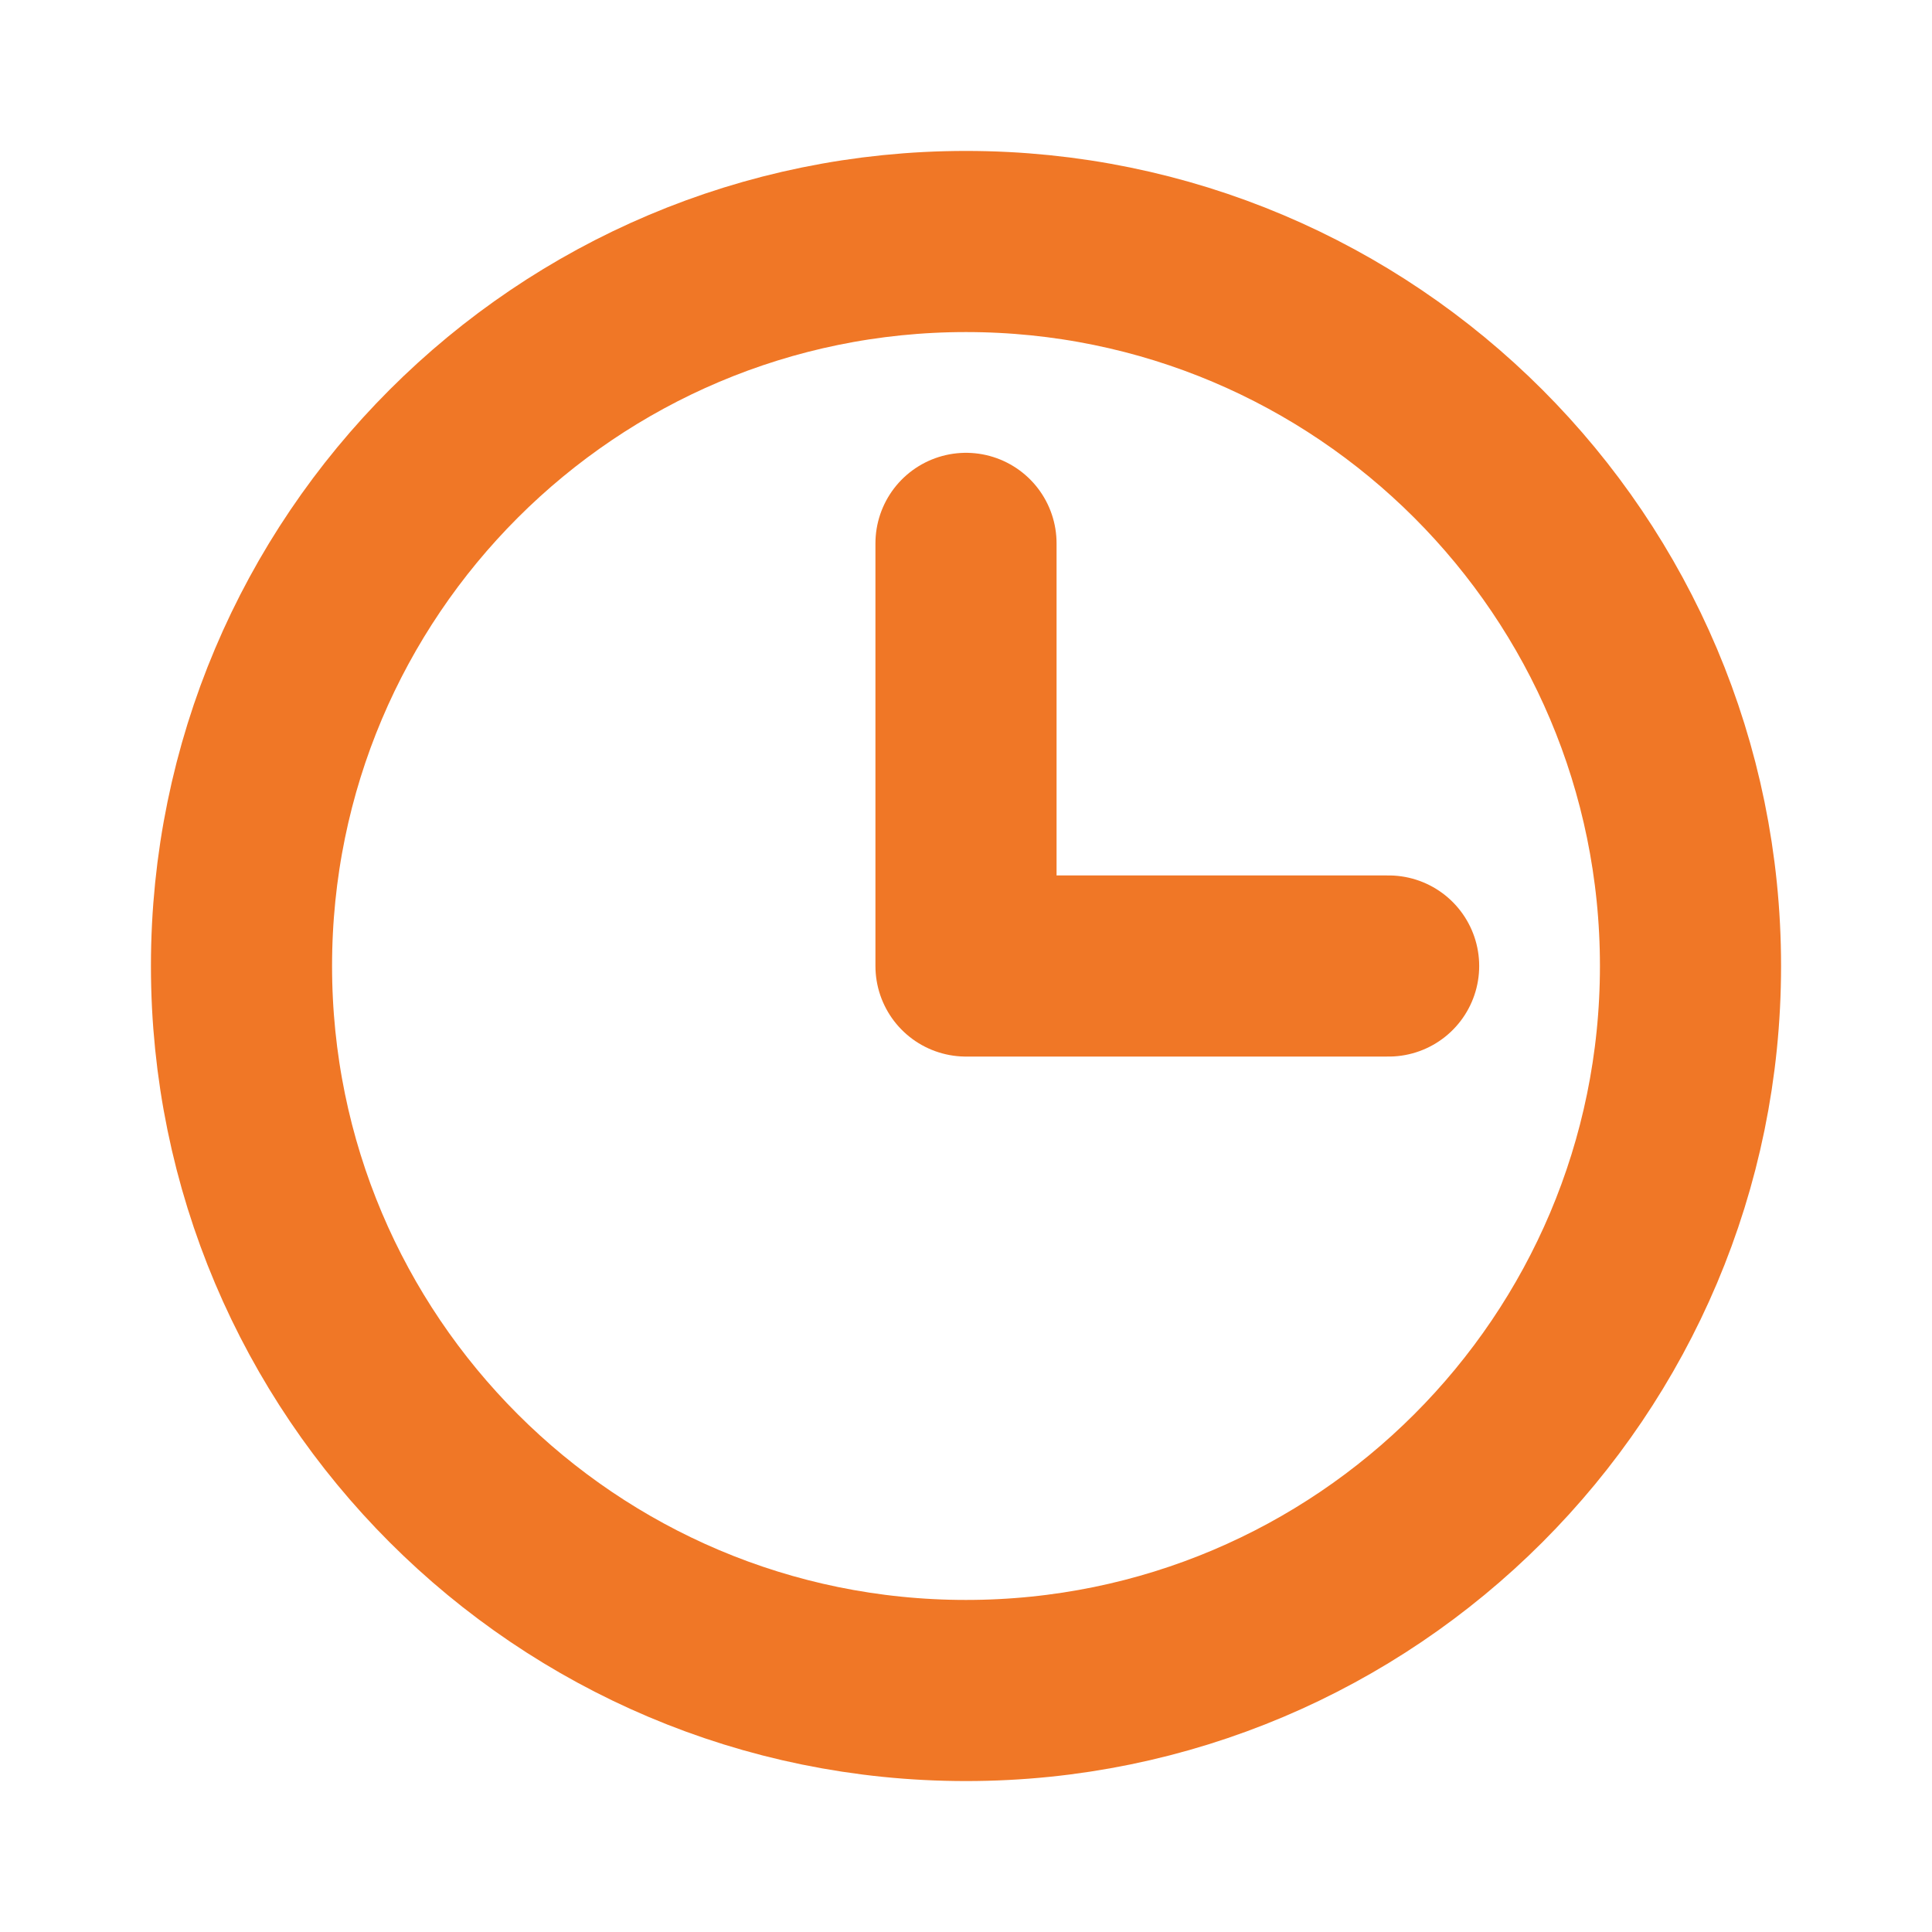
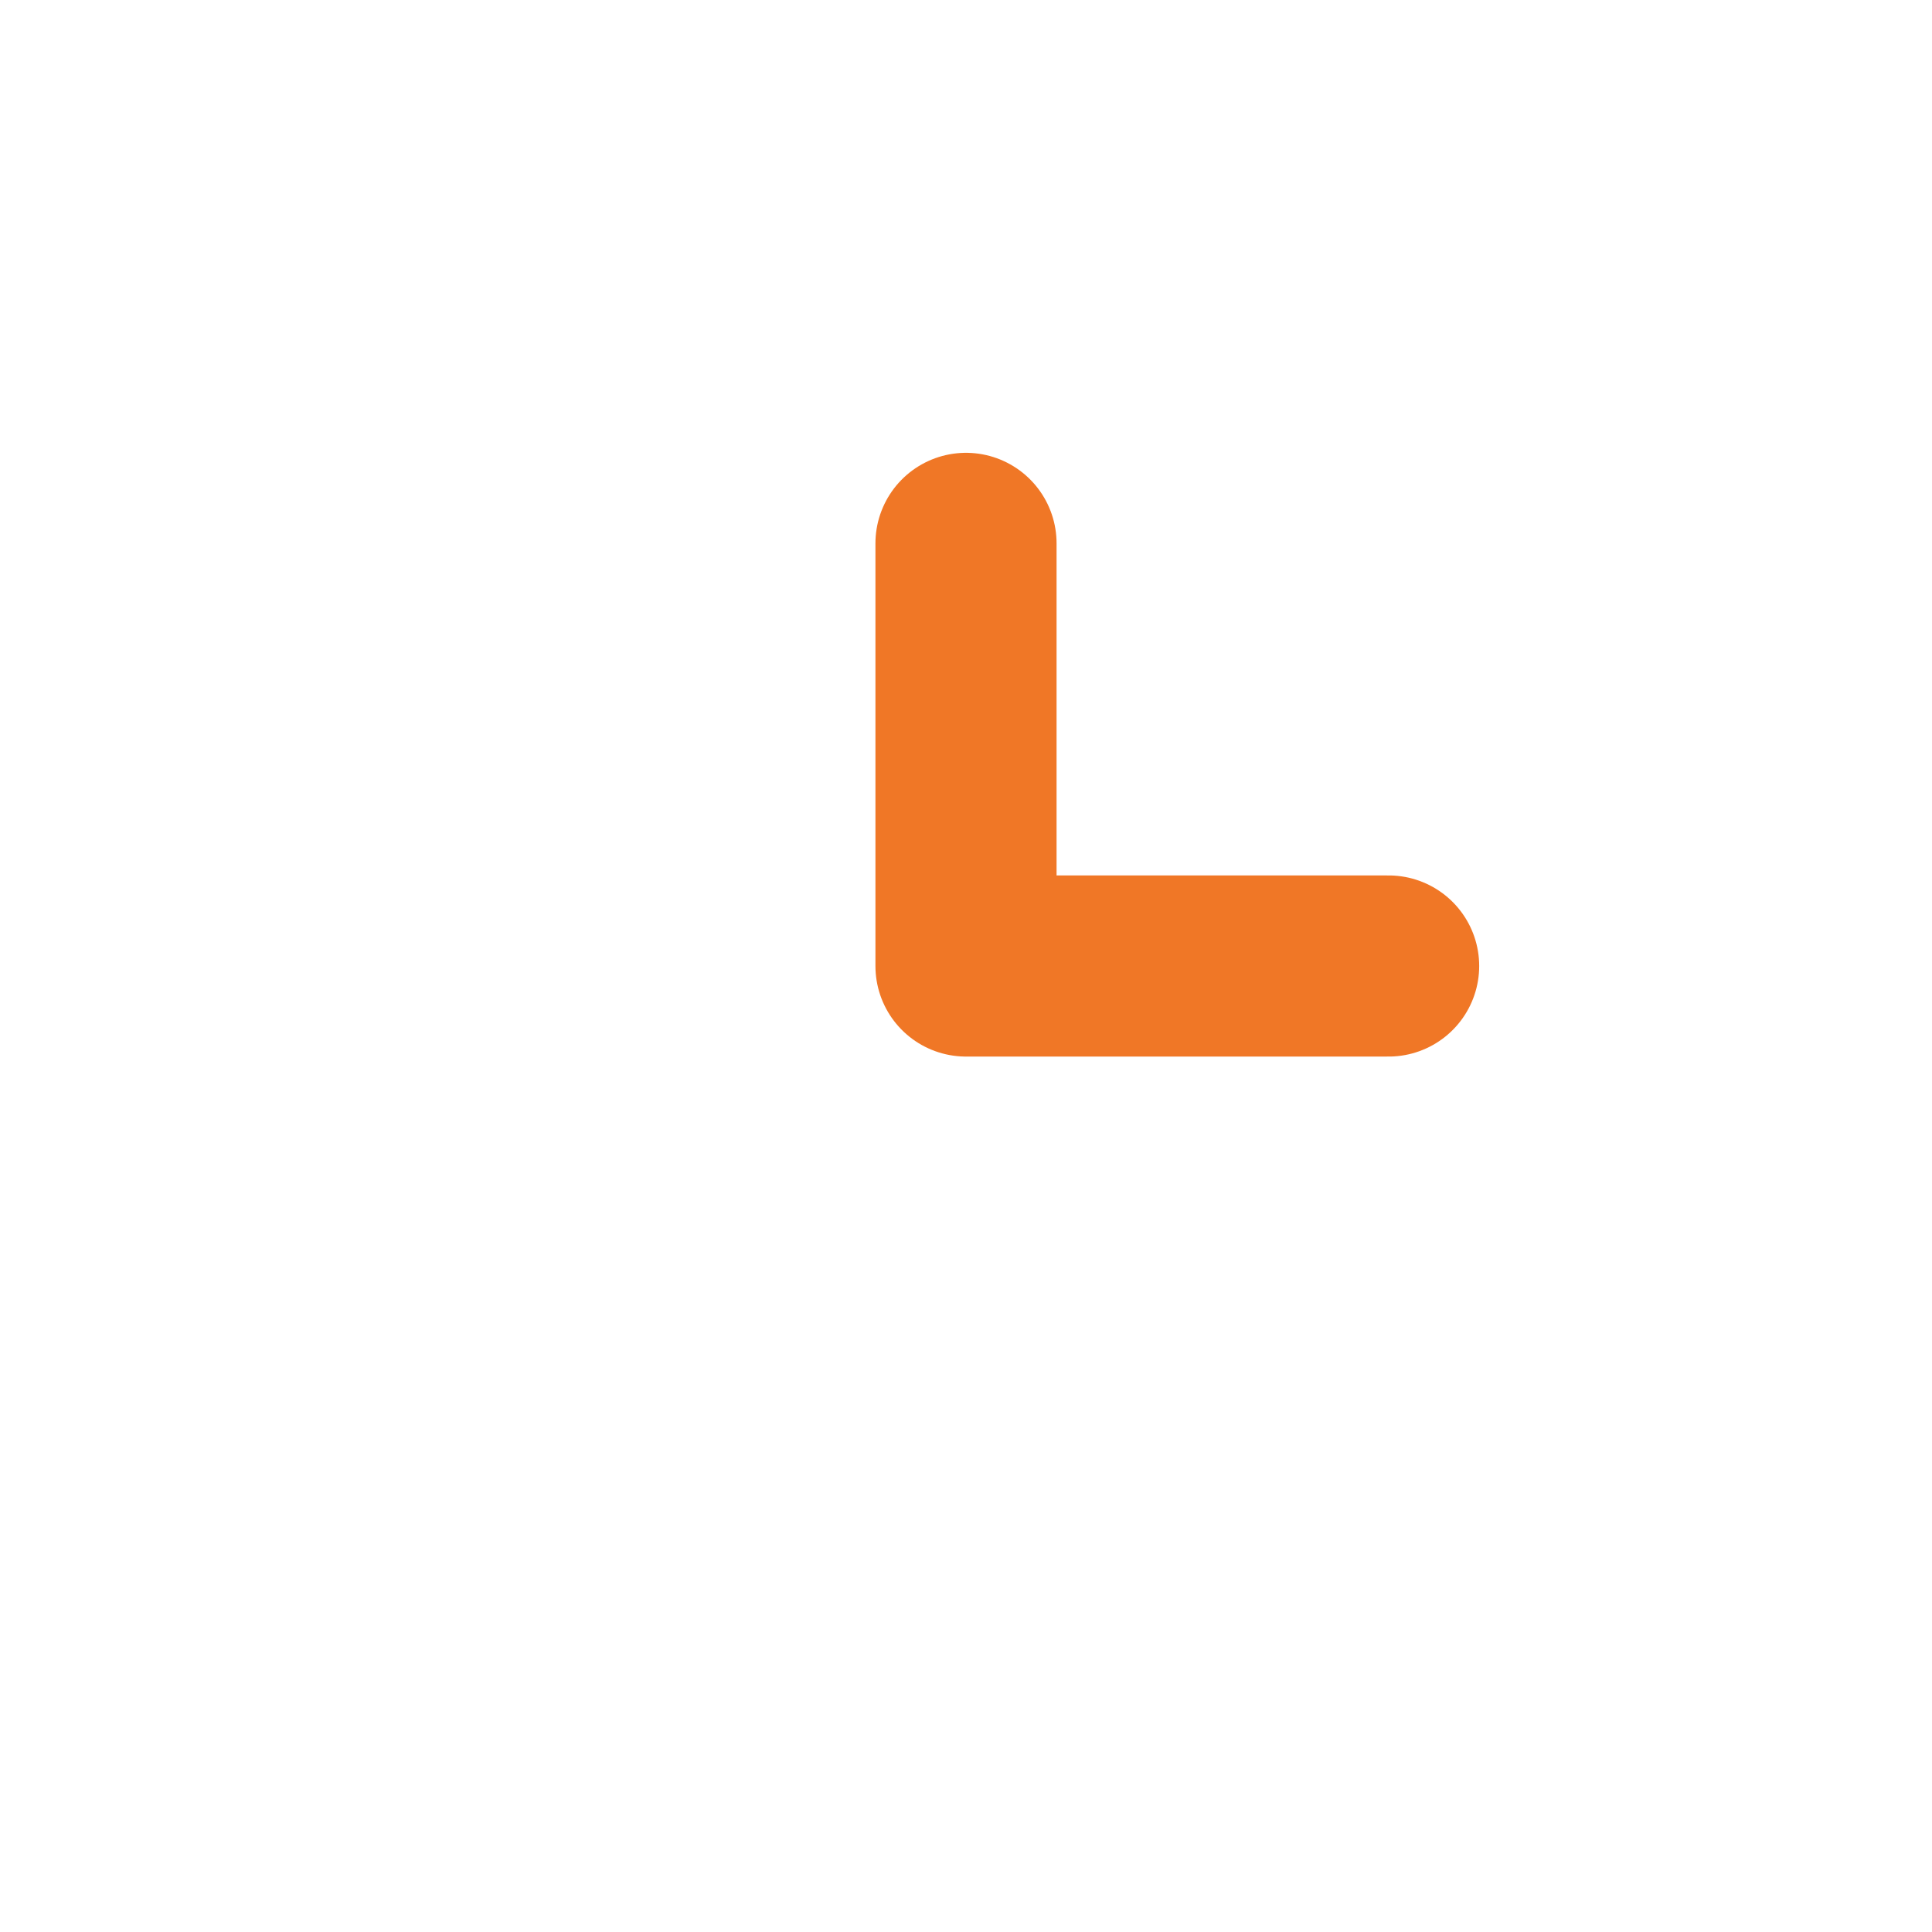
<svg xmlns="http://www.w3.org/2000/svg" width="32" height="32" viewBox="0 0 32 32" fill="none">
-   <path d="M16 28C22.627 28 28 22.627 28 16C28 9.373 22.627 4 16 4C9.373 4 4 9.373 4 16C4 22.627 9.373 28 16 28Z" stroke="#F07726" stroke-width="3" stroke-linecap="round" stroke-linejoin="round" />
  <path d="M16 9V16H23" stroke="#F07726" stroke-width="3" stroke-linecap="round" stroke-linejoin="round" />
</svg>